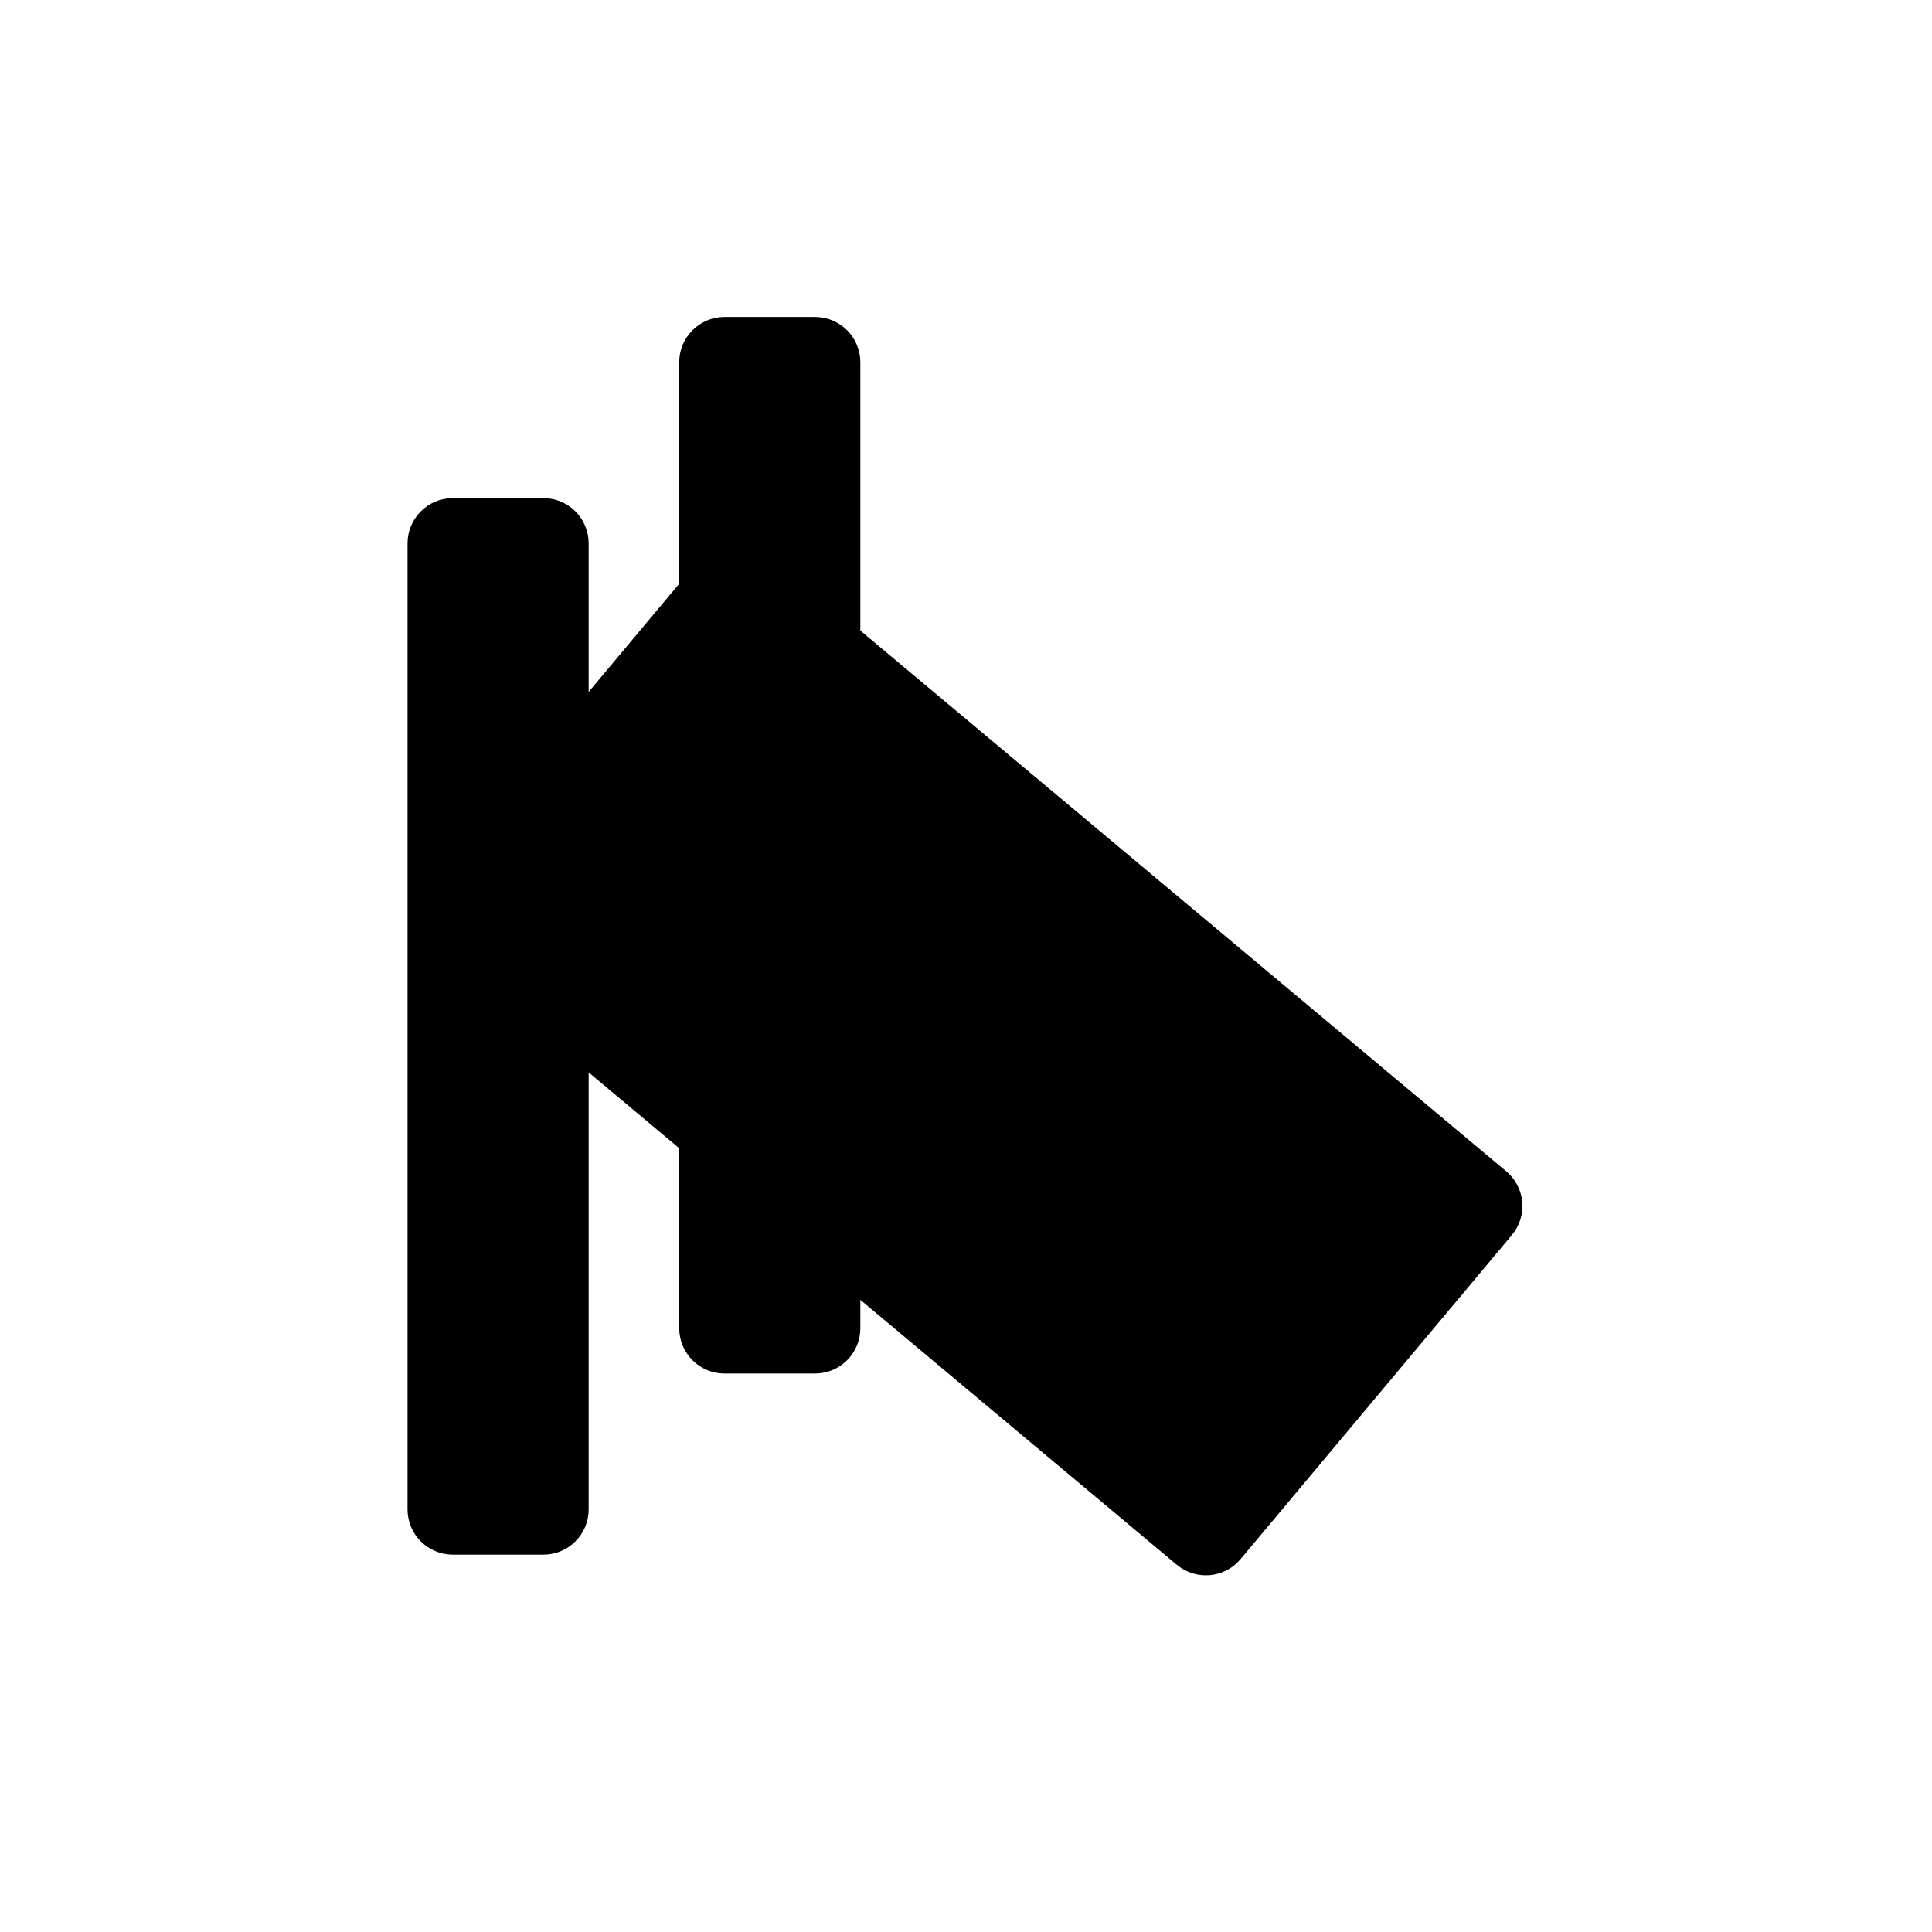
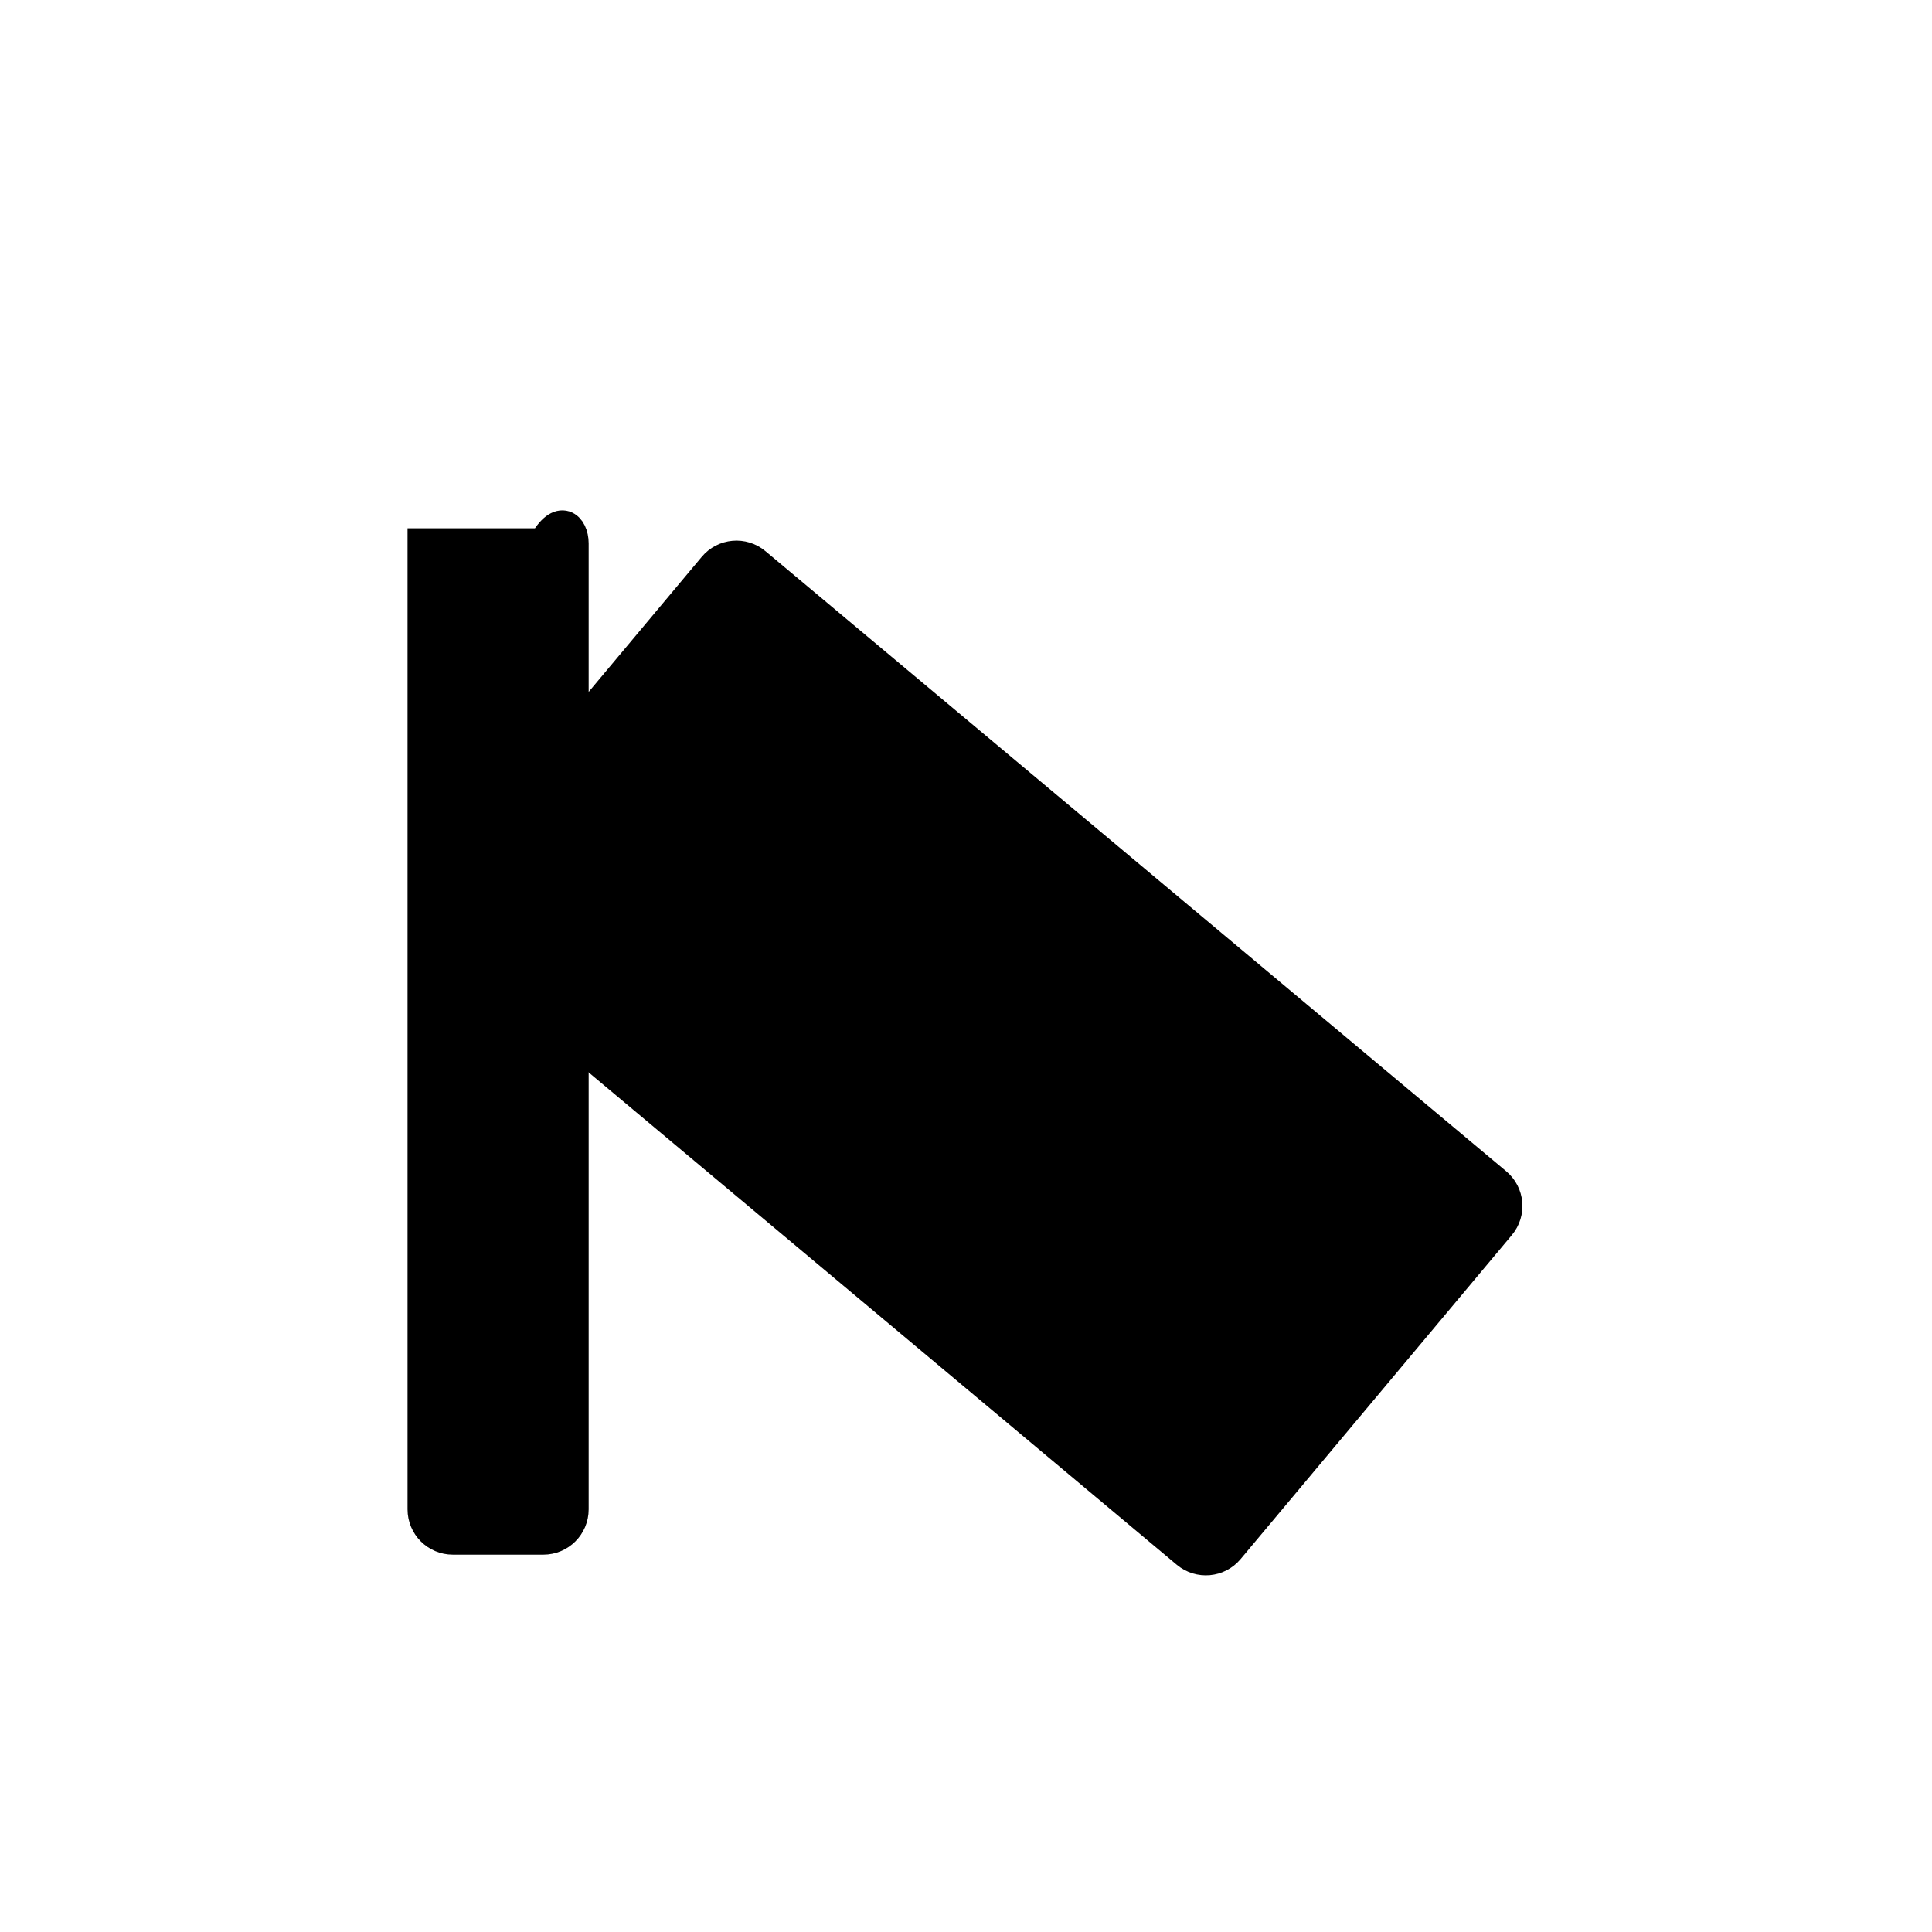
<svg xmlns="http://www.w3.org/2000/svg" width="64" height="64" viewBox="0 0 64 64" fill="none">
  <path d="M25.037 18.642L49.574 39.183C49.998 39.538 50.054 40.168 49.699 40.592L40.712 51.327C40.358 51.75 39.727 51.806 39.304 51.452L14.767 30.91C14.343 30.556 14.287 29.925 14.642 29.502L23.629 18.767C23.983 18.343 24.614 18.287 25.037 18.642Z" fill="black" stroke="black" />
-   <path d="M23 44V12C23 11.448 23.448 11 24 11H27C27.552 11 28 11.448 28 12V44C28 44.552 27.552 45 27 45H24C23.448 45 23 44.552 23 44Z" fill="black" stroke="black" />
-   <path d="M14 50V18C14 17.448 14.448 17 15 17H18C18.552 17 19 17.448 19 18V50C19 50.552 18.552 51 18 51H15C14.448 51 14 50.552 14 50Z" fill="black" stroke="black" />
+   <path d="M14 50V18H18C18.552 17 19 17.448 19 18V50C19 50.552 18.552 51 18 51H15C14.448 51 14 50.552 14 50Z" fill="black" stroke="black" />
</svg>